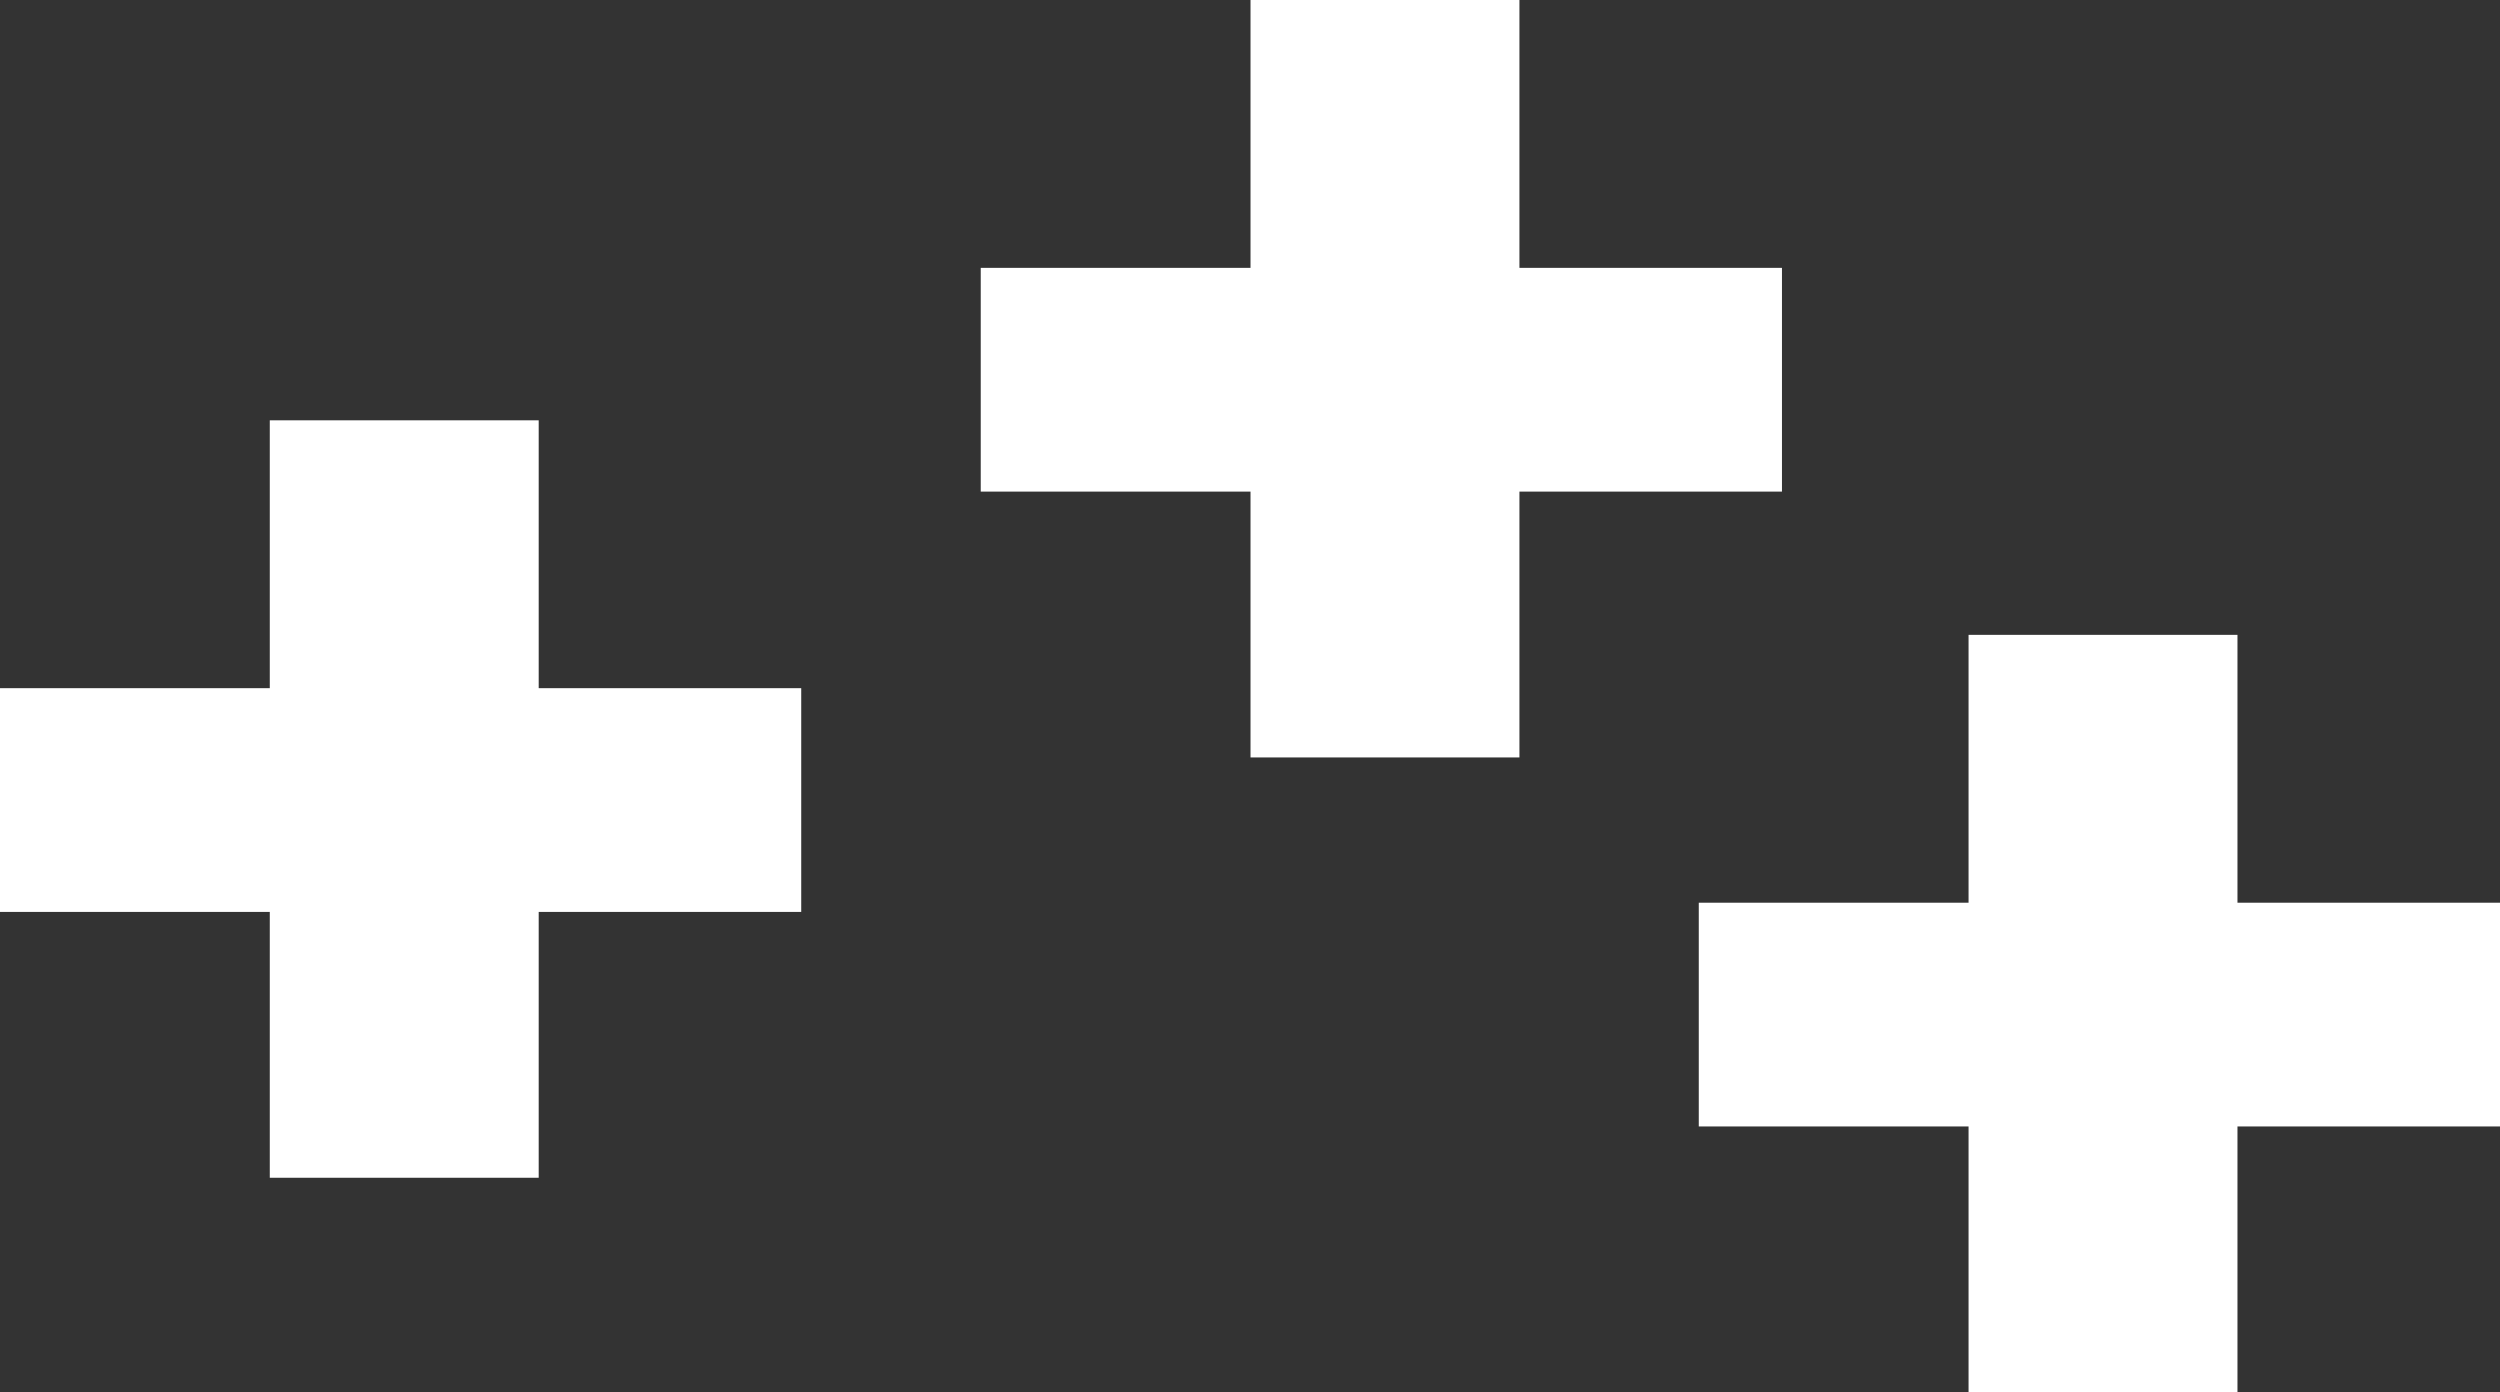
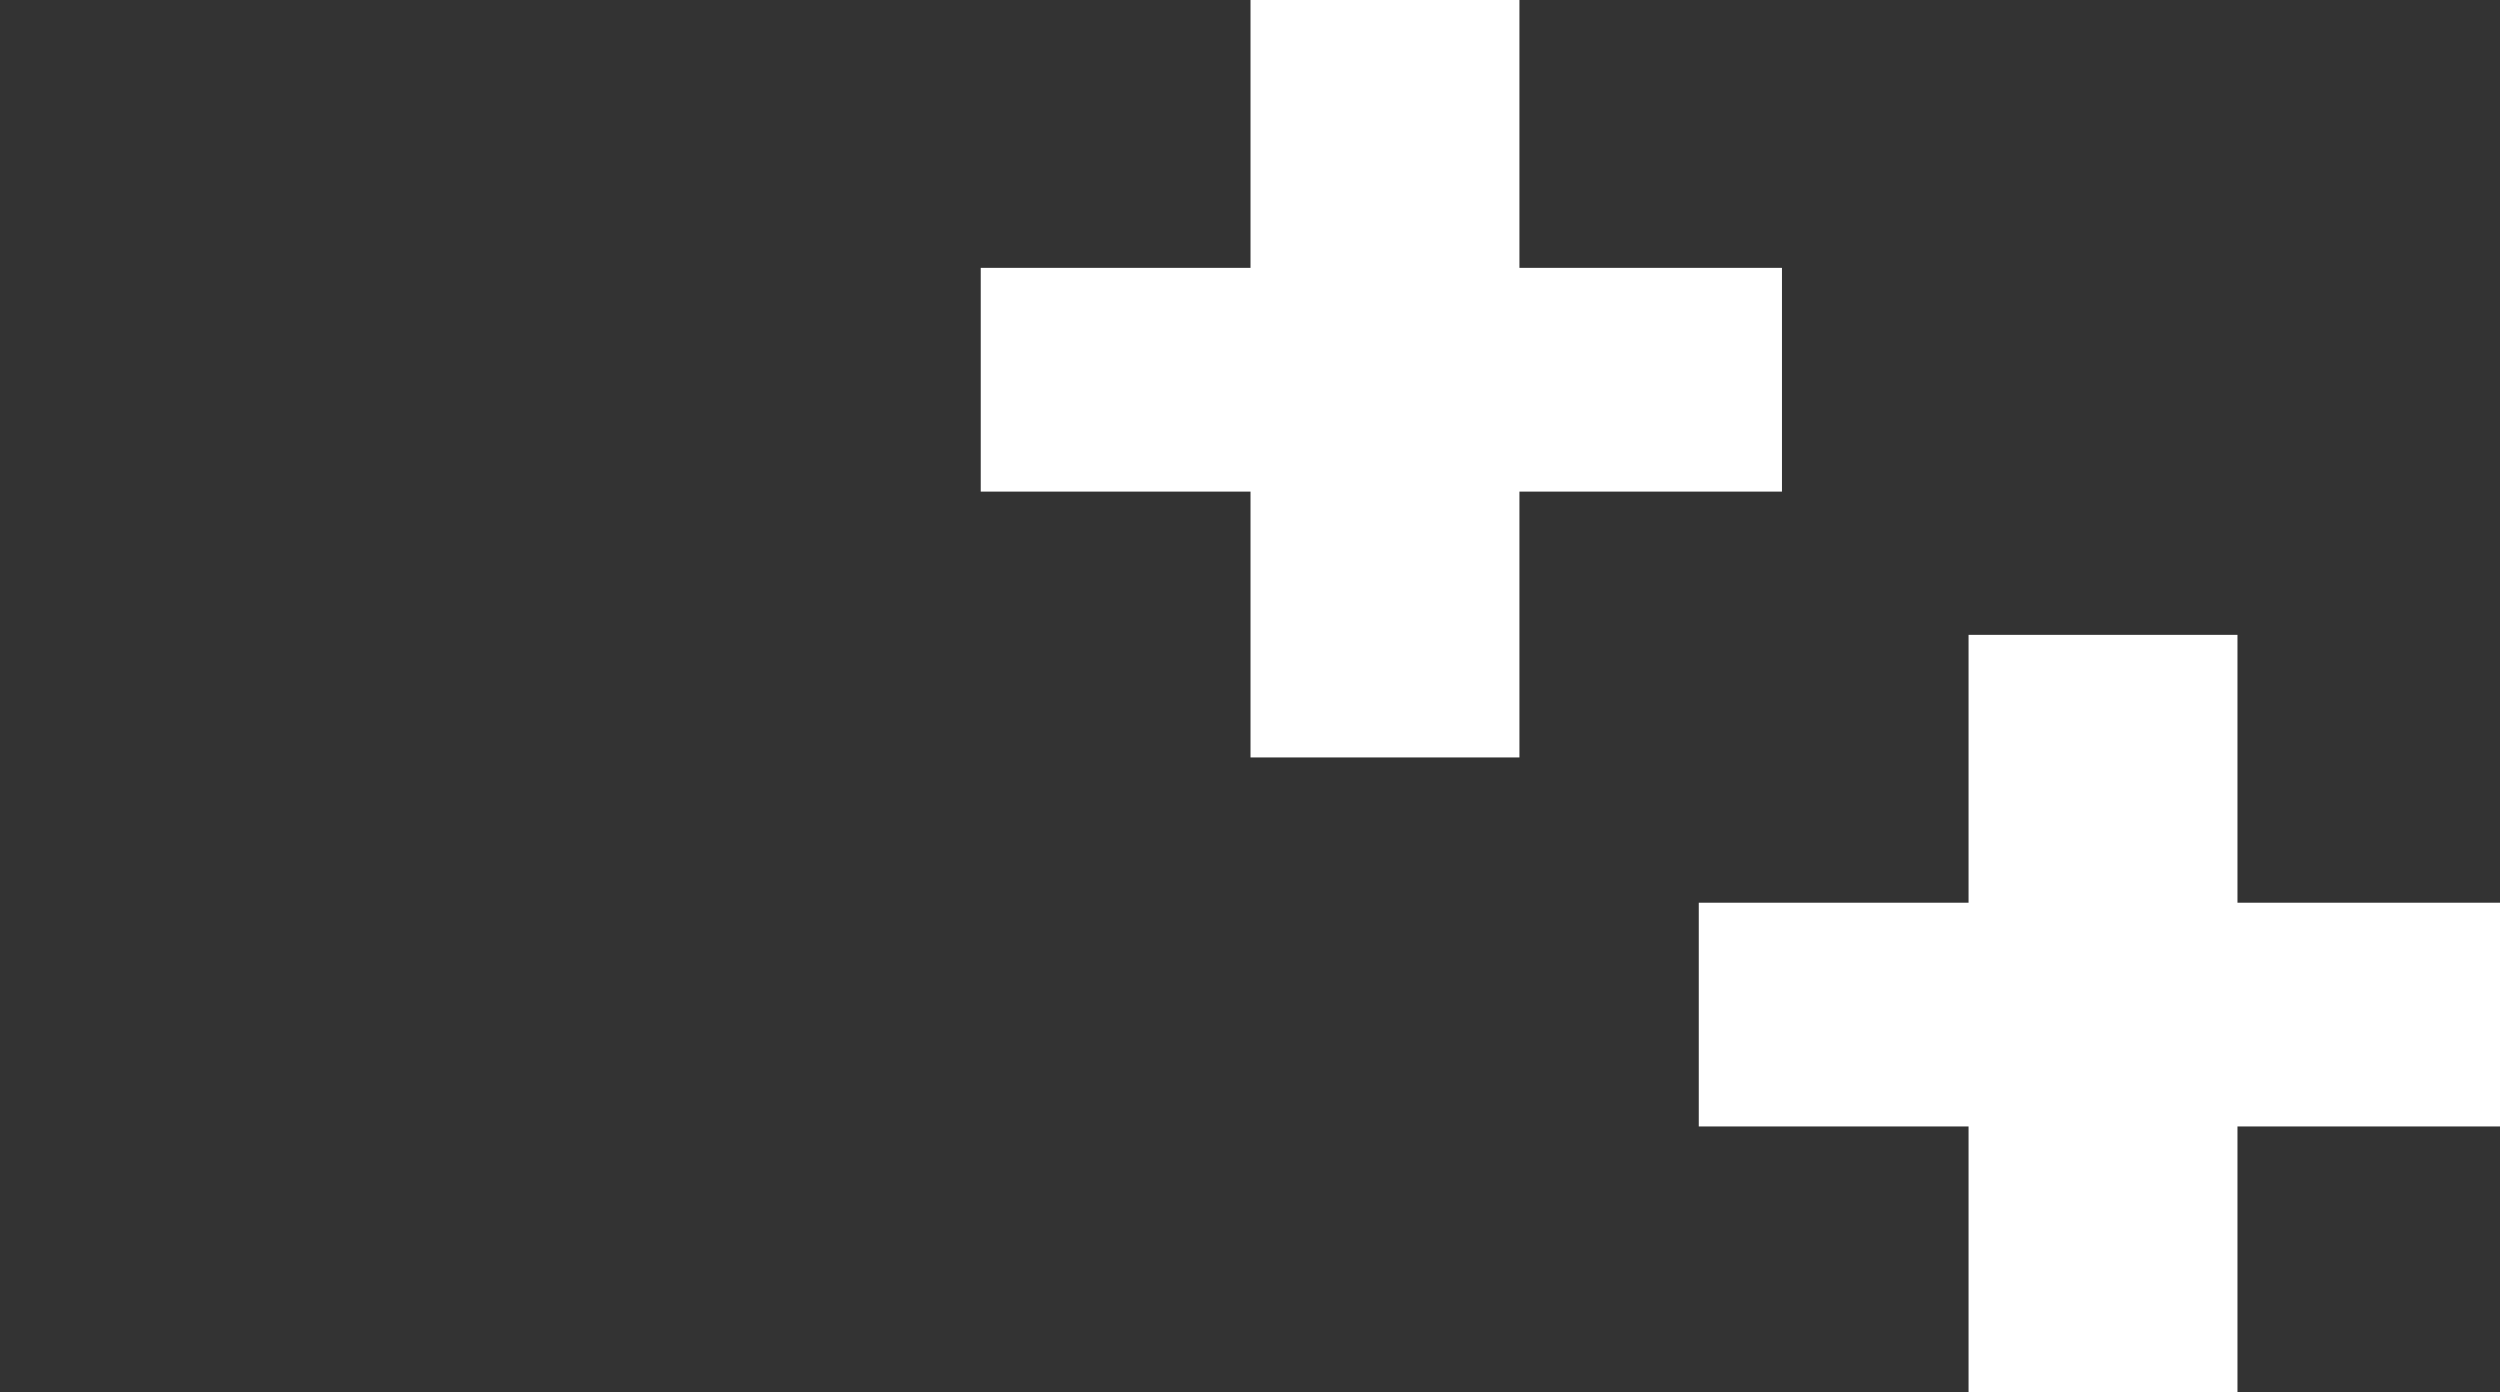
<svg xmlns="http://www.w3.org/2000/svg" width="571" height="318" viewBox="0 0 571 318" fill="none">
  <rect x="0" y="0" width="571" height="318" fill="#333333" stroke="none" />
  <path d="M511.038 206.179V145H449.618V206.179H388V257.282H449.618V318H511.038V257.282H571V206.179H511.038Z" fill="white" />
  <path d="M347.038 61.179V0H285.618V61.179H224V112.282H285.618V173H347.038V112.282H407V61.179H347.038Z" fill="white" />
-   <path d="M123.038 157.179V96H61.618V157.179H0V208.282H61.618V269H123.038V208.282H183V157.179H123.038Z" fill="white" />
</svg>